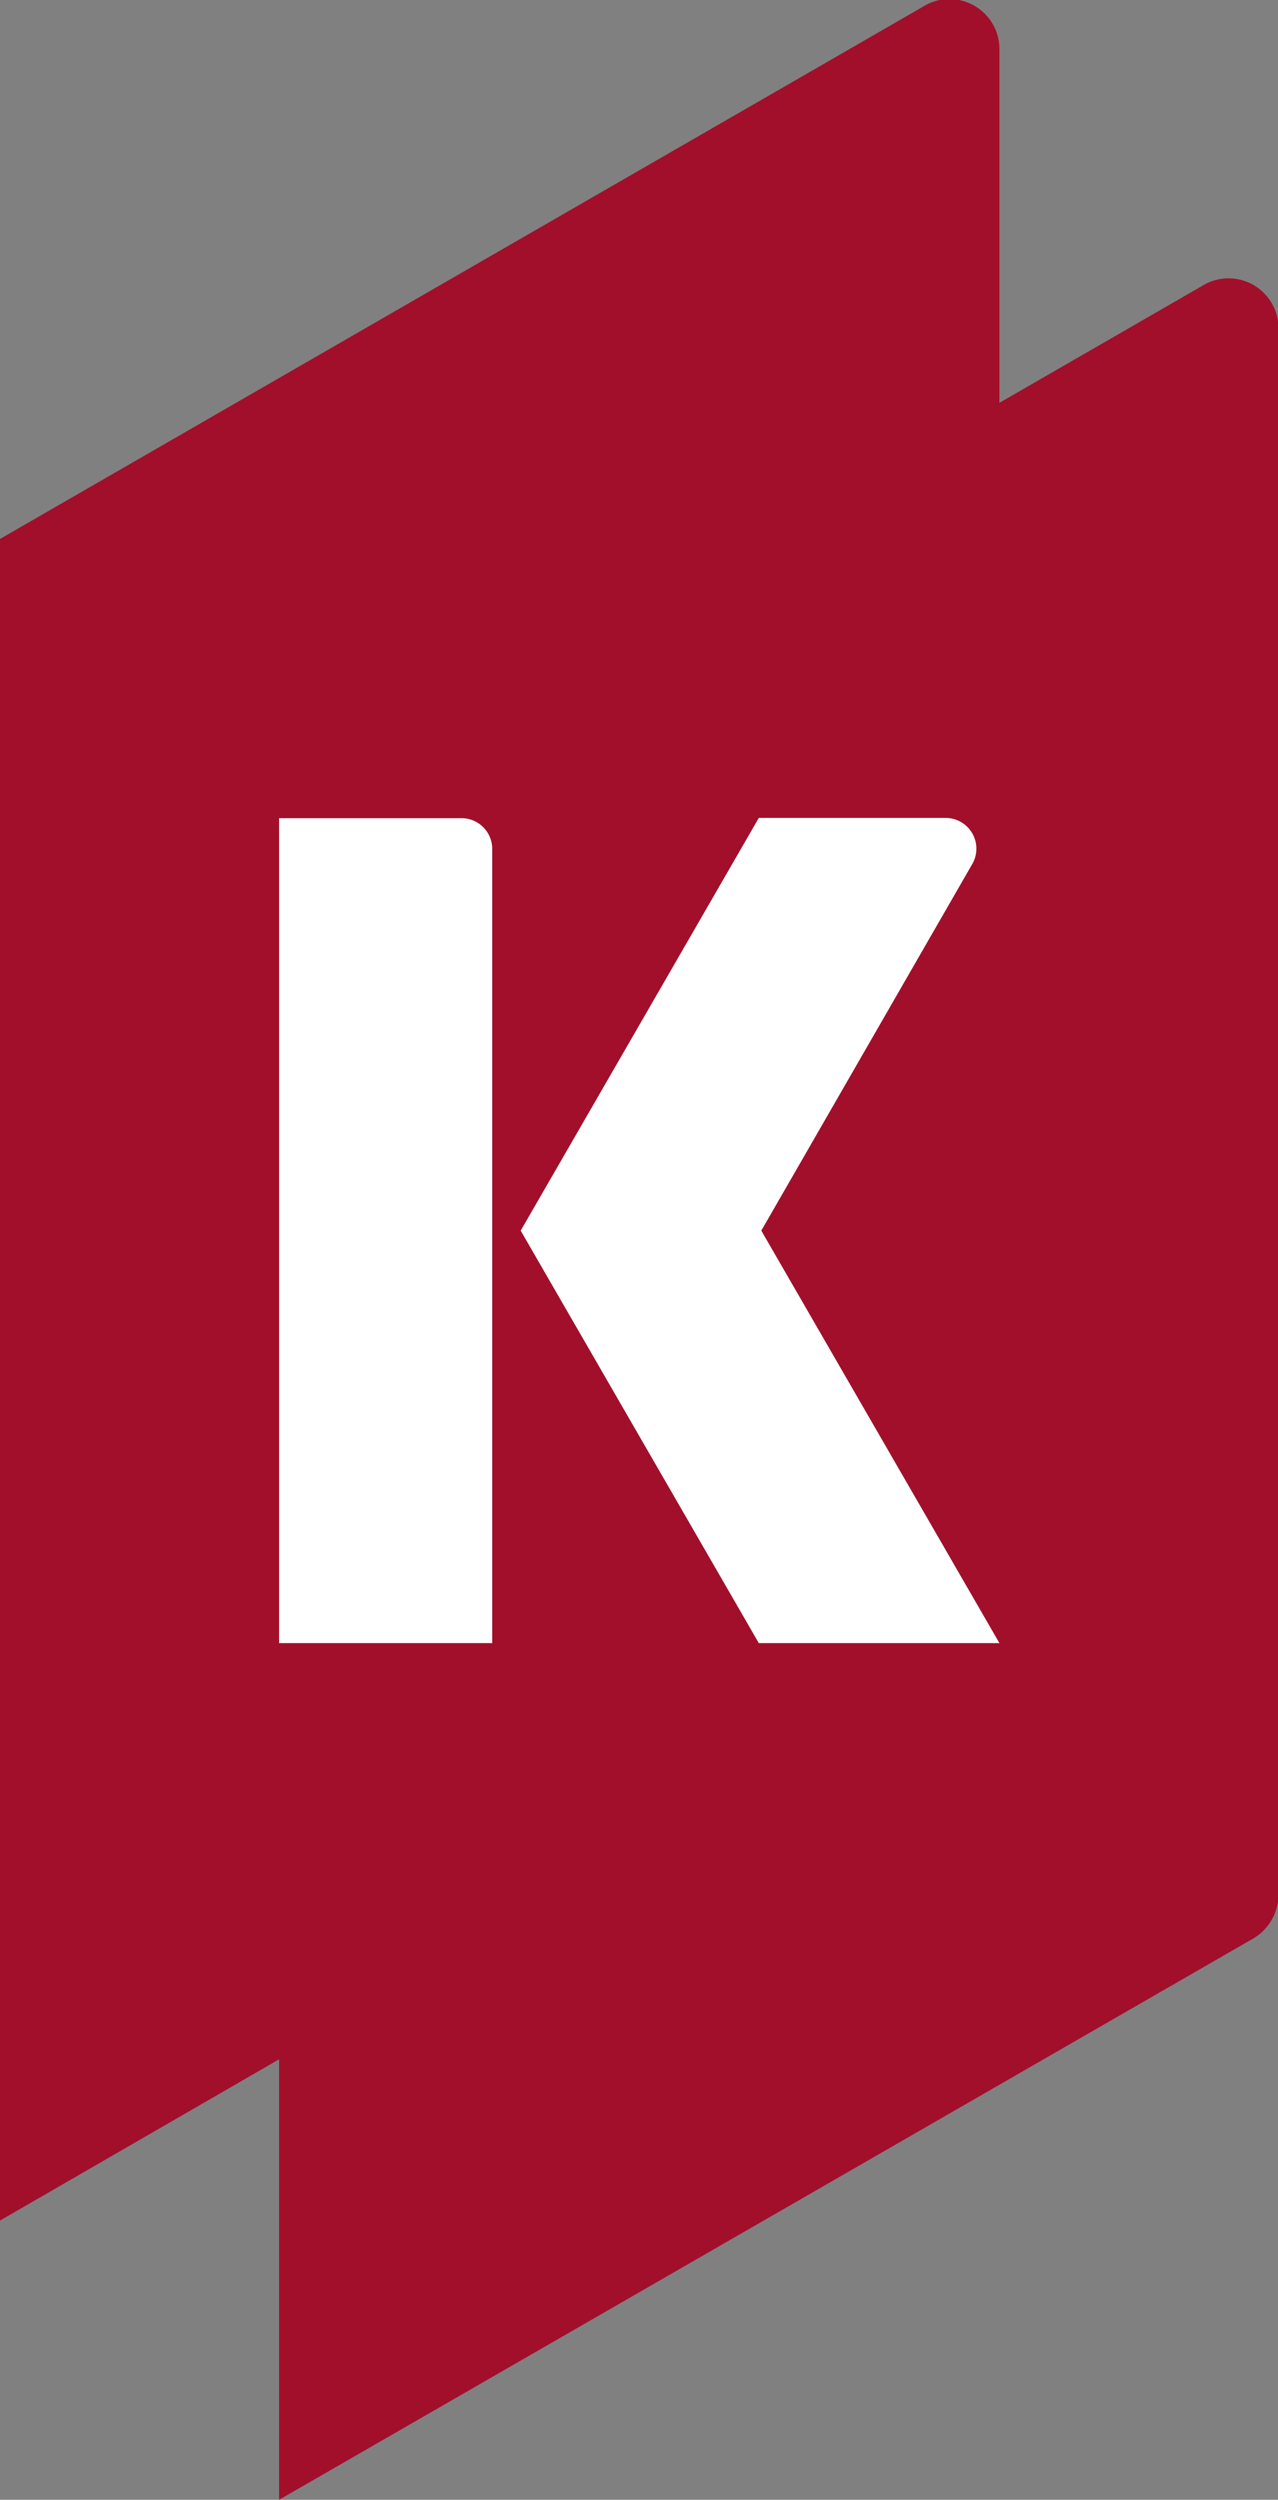
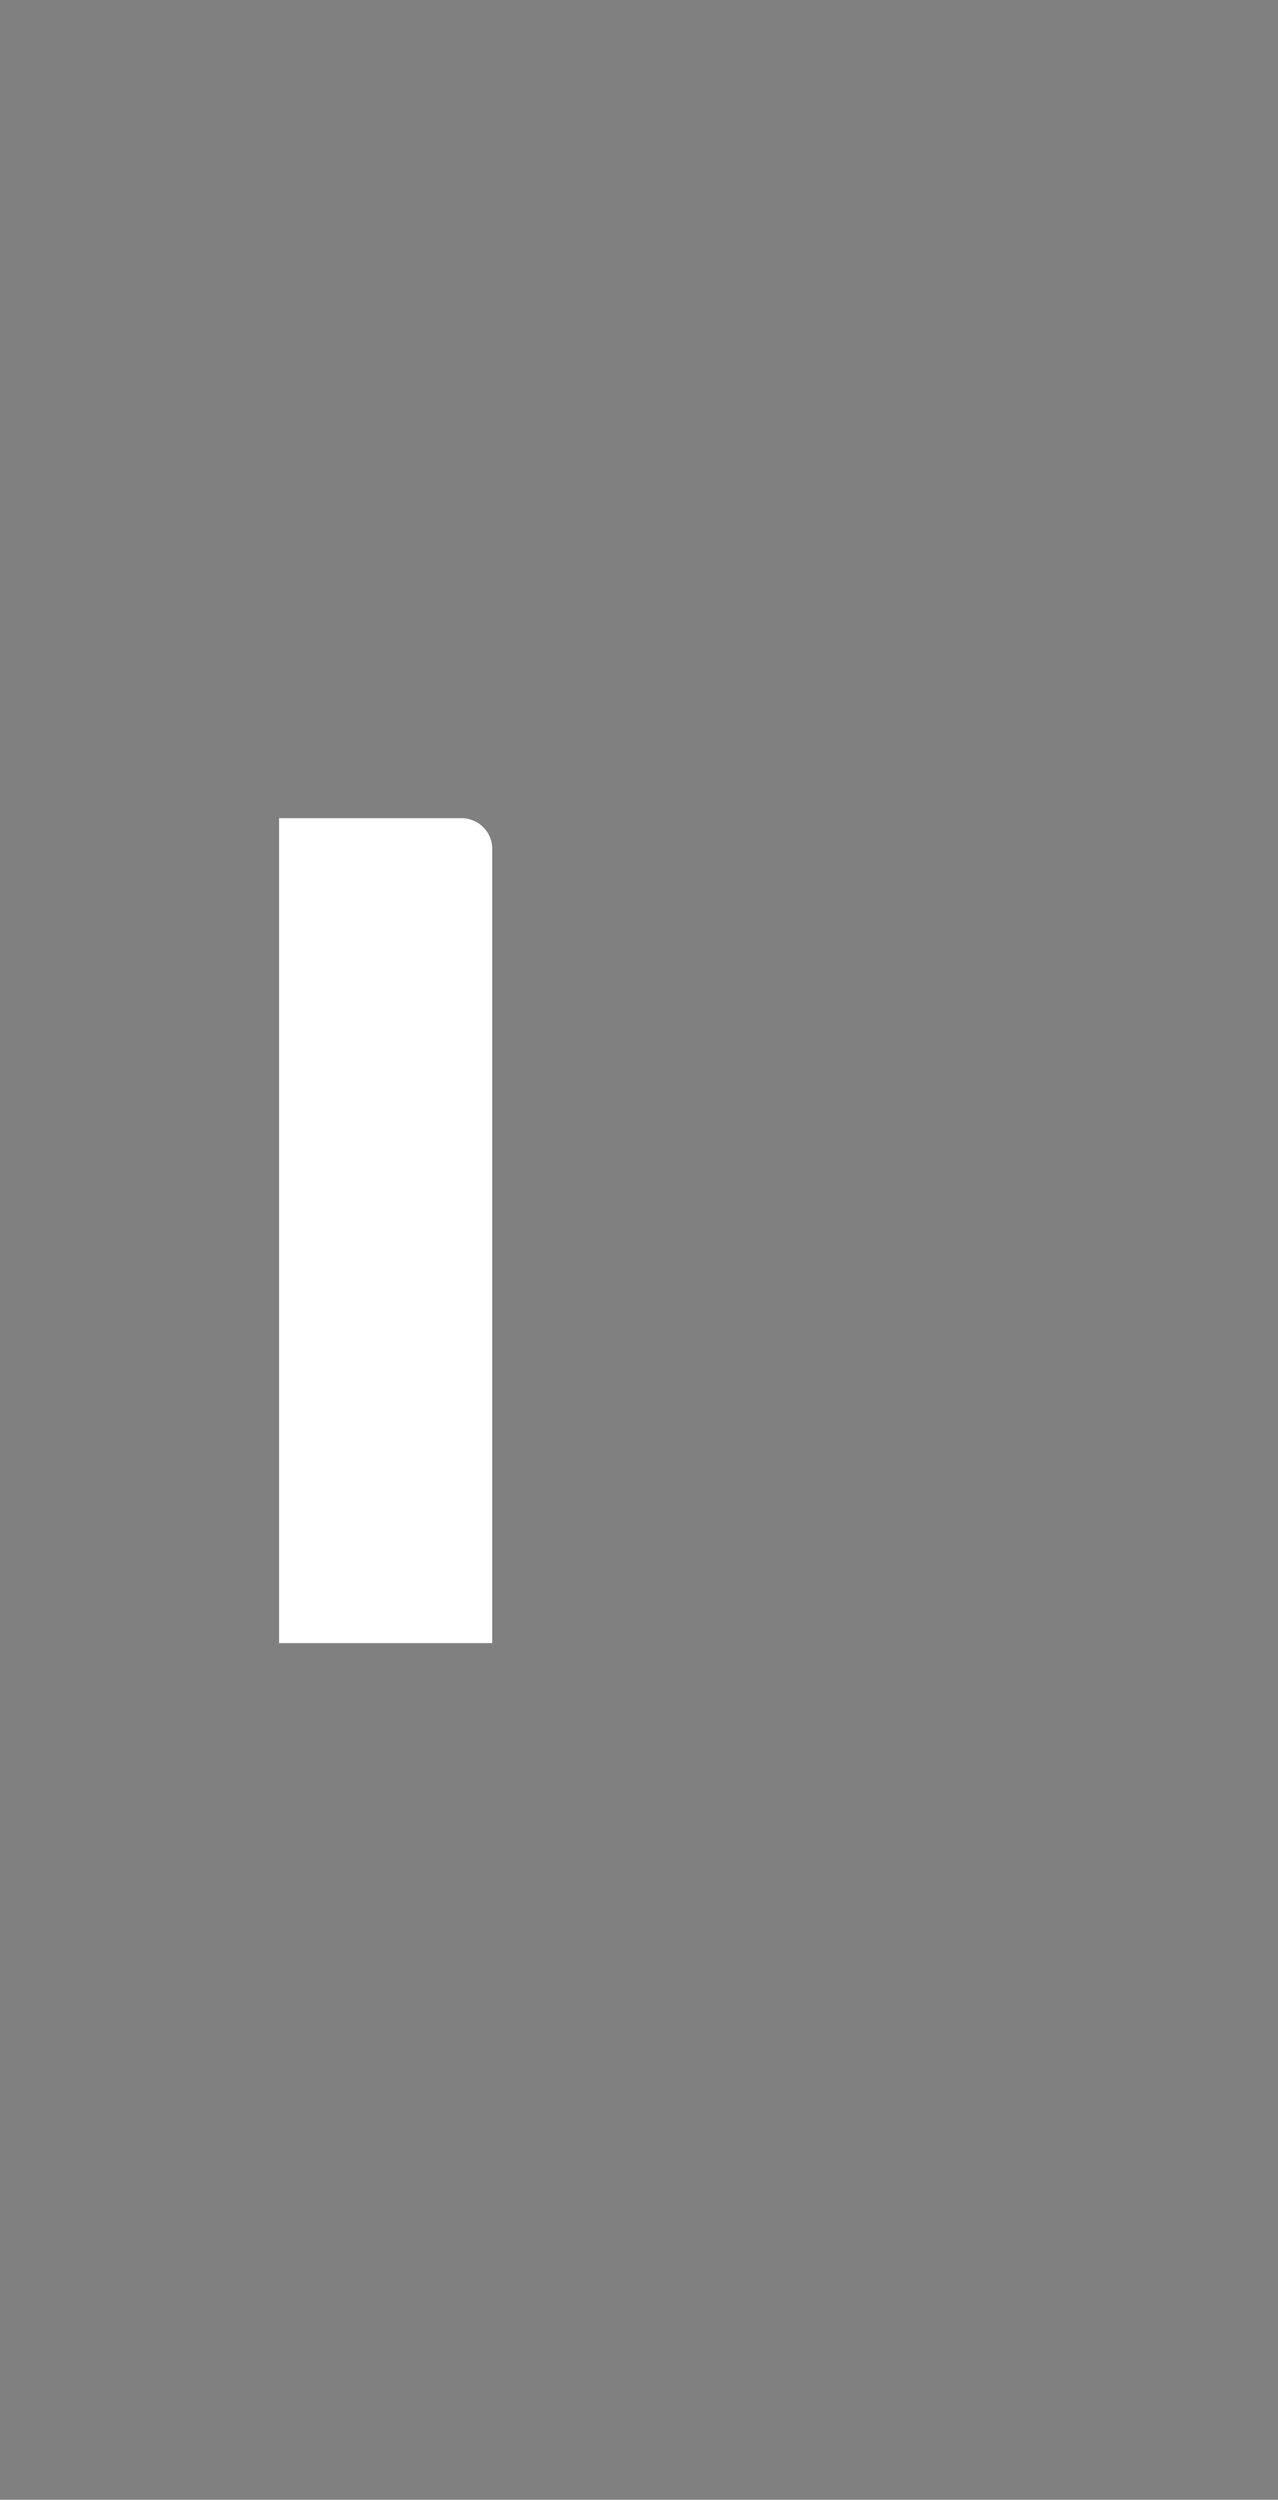
<svg xmlns="http://www.w3.org/2000/svg" viewBox="0 0 51.15 100">
  <rect x="0" y="0" width="51.15" height="100" fill="#808080" stroke="none" />
  <defs>
    <style>.cls-1{fill:#a20f2b;}.cls-2{fill:#fff;}</style>
  </defs>
  <g id="Layer_2" data-name="Layer 2">
    <g id="advice_inspiration" data-name="advice &amp; inspiration">
-       <path class="cls-1" d="M0,88.83l40-23.1V2A2,2,0,0,0,36.92.28L0,21.56Z" />
-       <path class="cls-1" d="M11.17,100l39-22.46a2.05,2.05,0,0,0,1-1.77V13.21a2,2,0,0,0-3.06-1.77L11.17,32.73Z" />
      <path class="cls-2" d="M18.47,32.73h-7.3v33H19.7V34A1.23,1.23,0,0,0,18.47,32.73Z" />
-       <path class="cls-2" d="M38.91,34.57a1.23,1.23,0,0,0-1.06-1.85H30.37L20.84,49.23l9.53,16.5H40l-9.53-16.5Z" />
    </g>
  </g>
</svg>